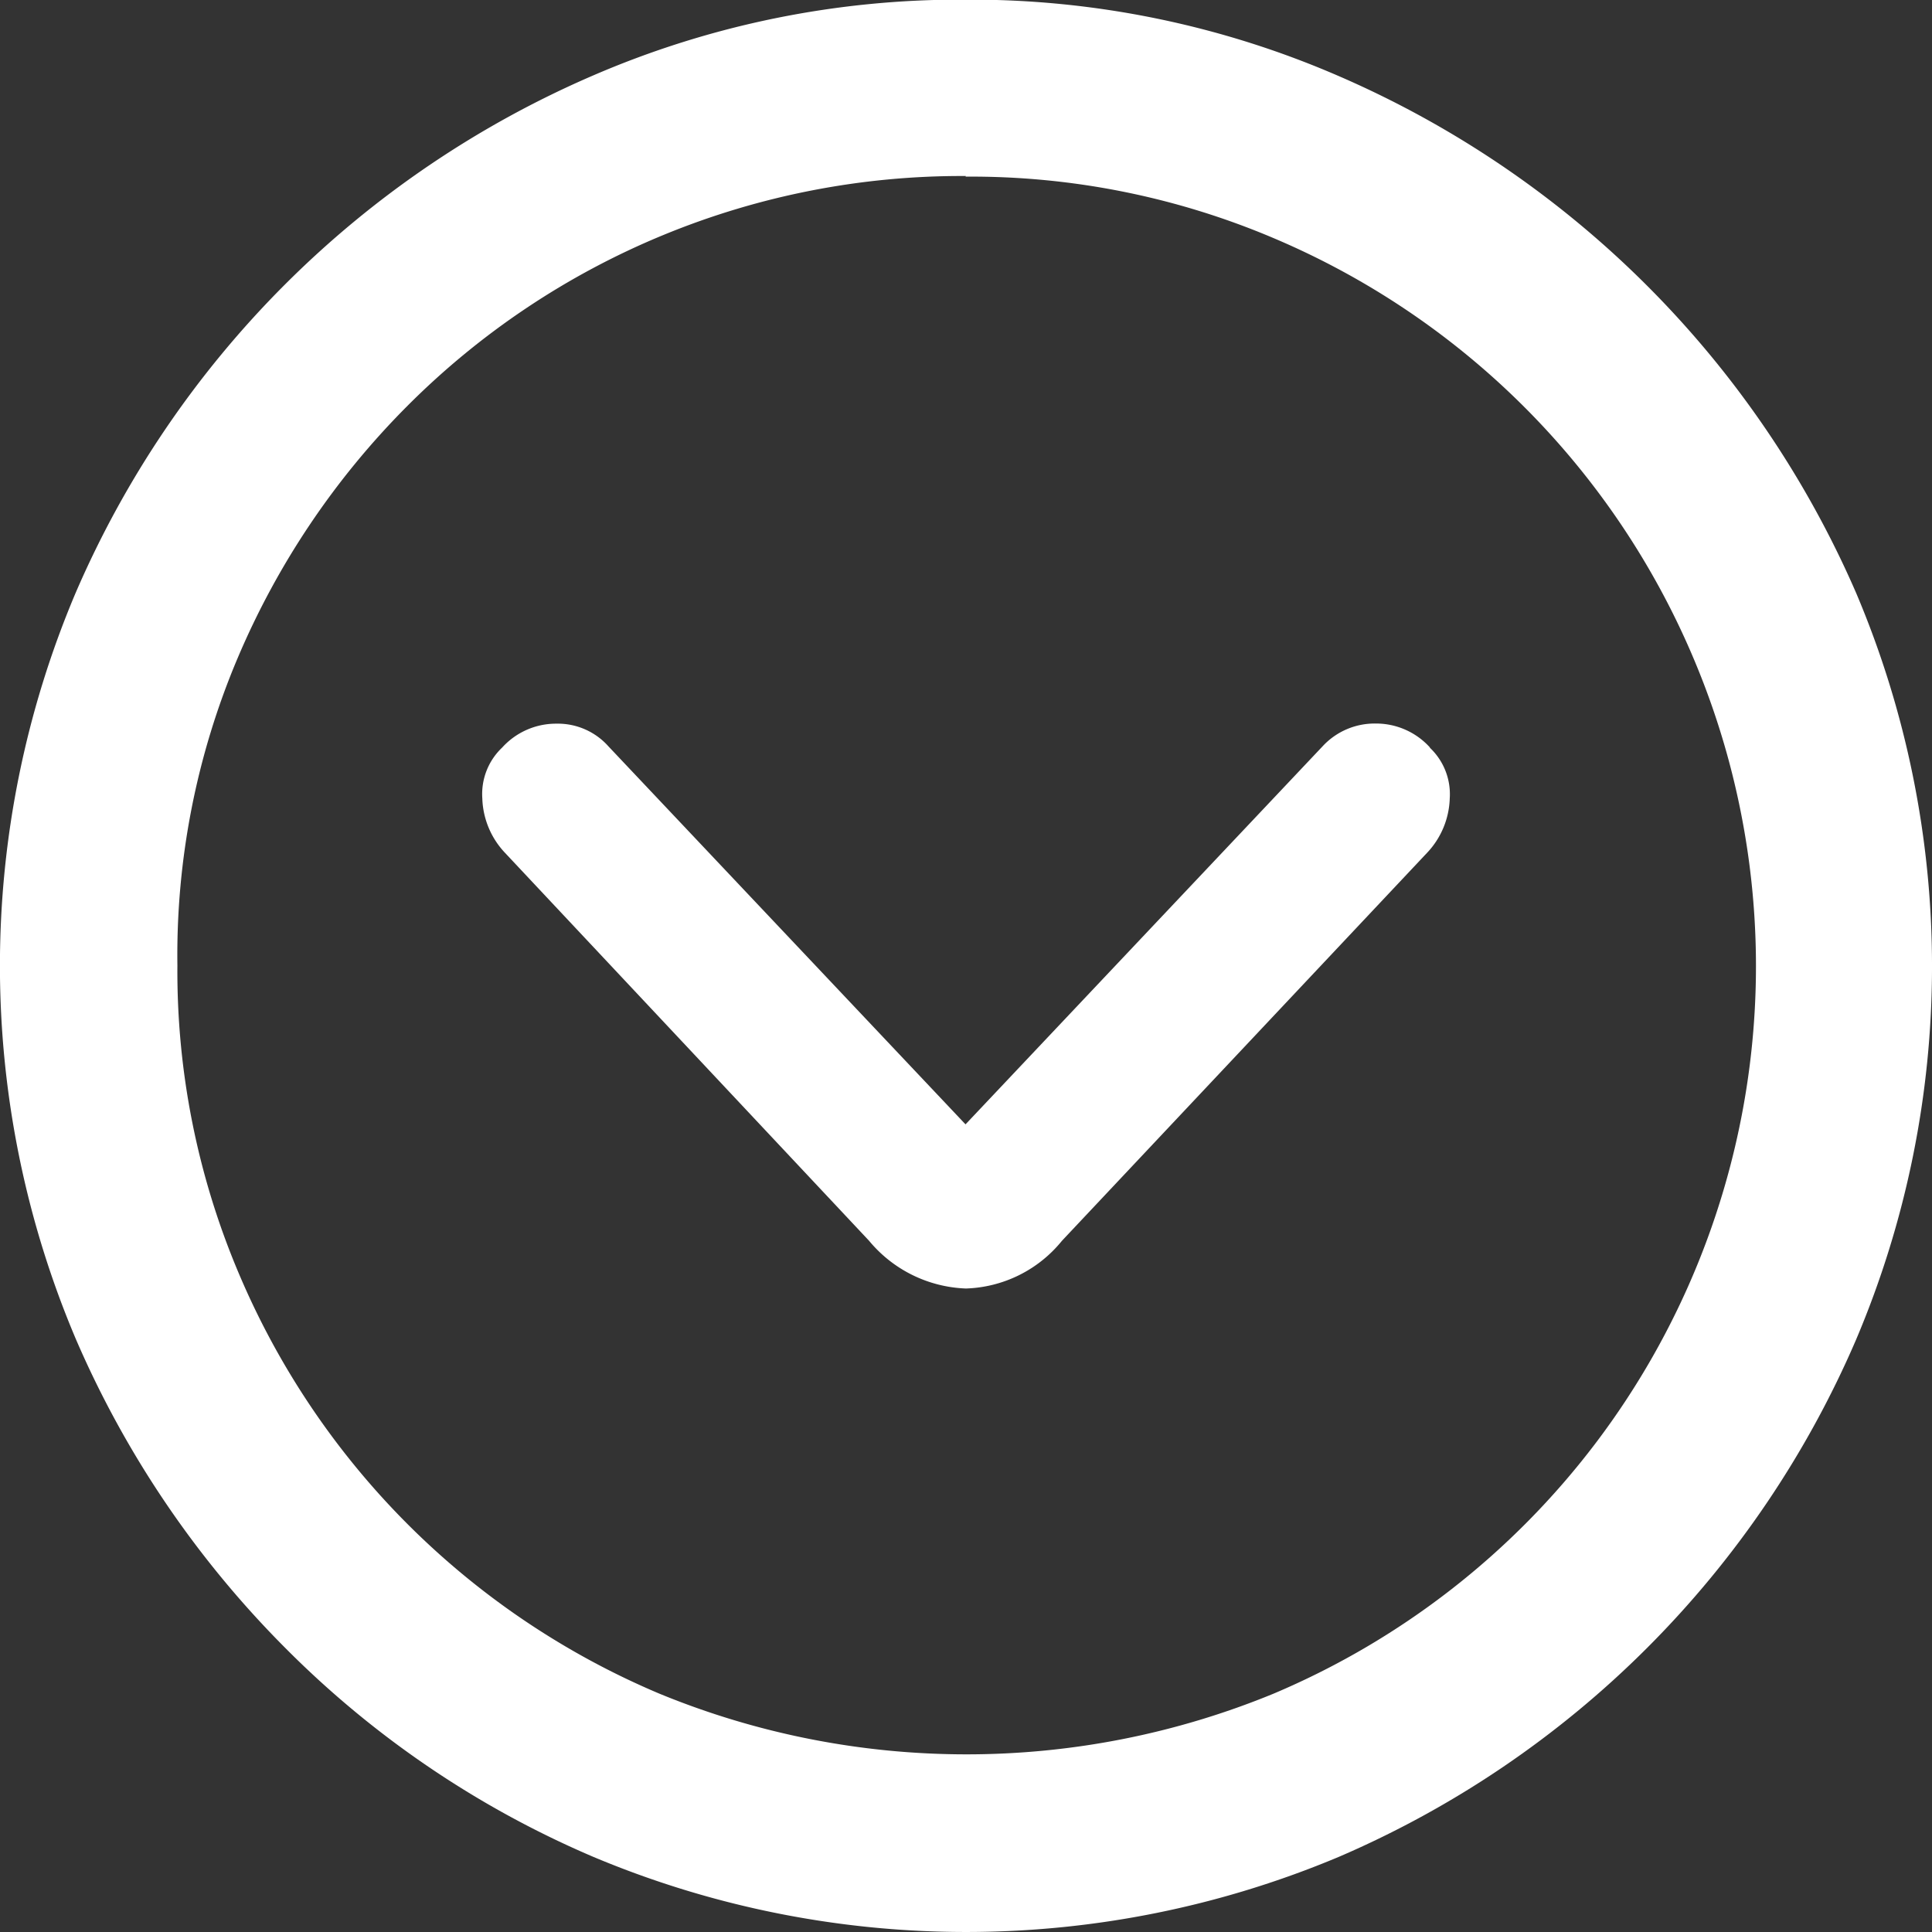
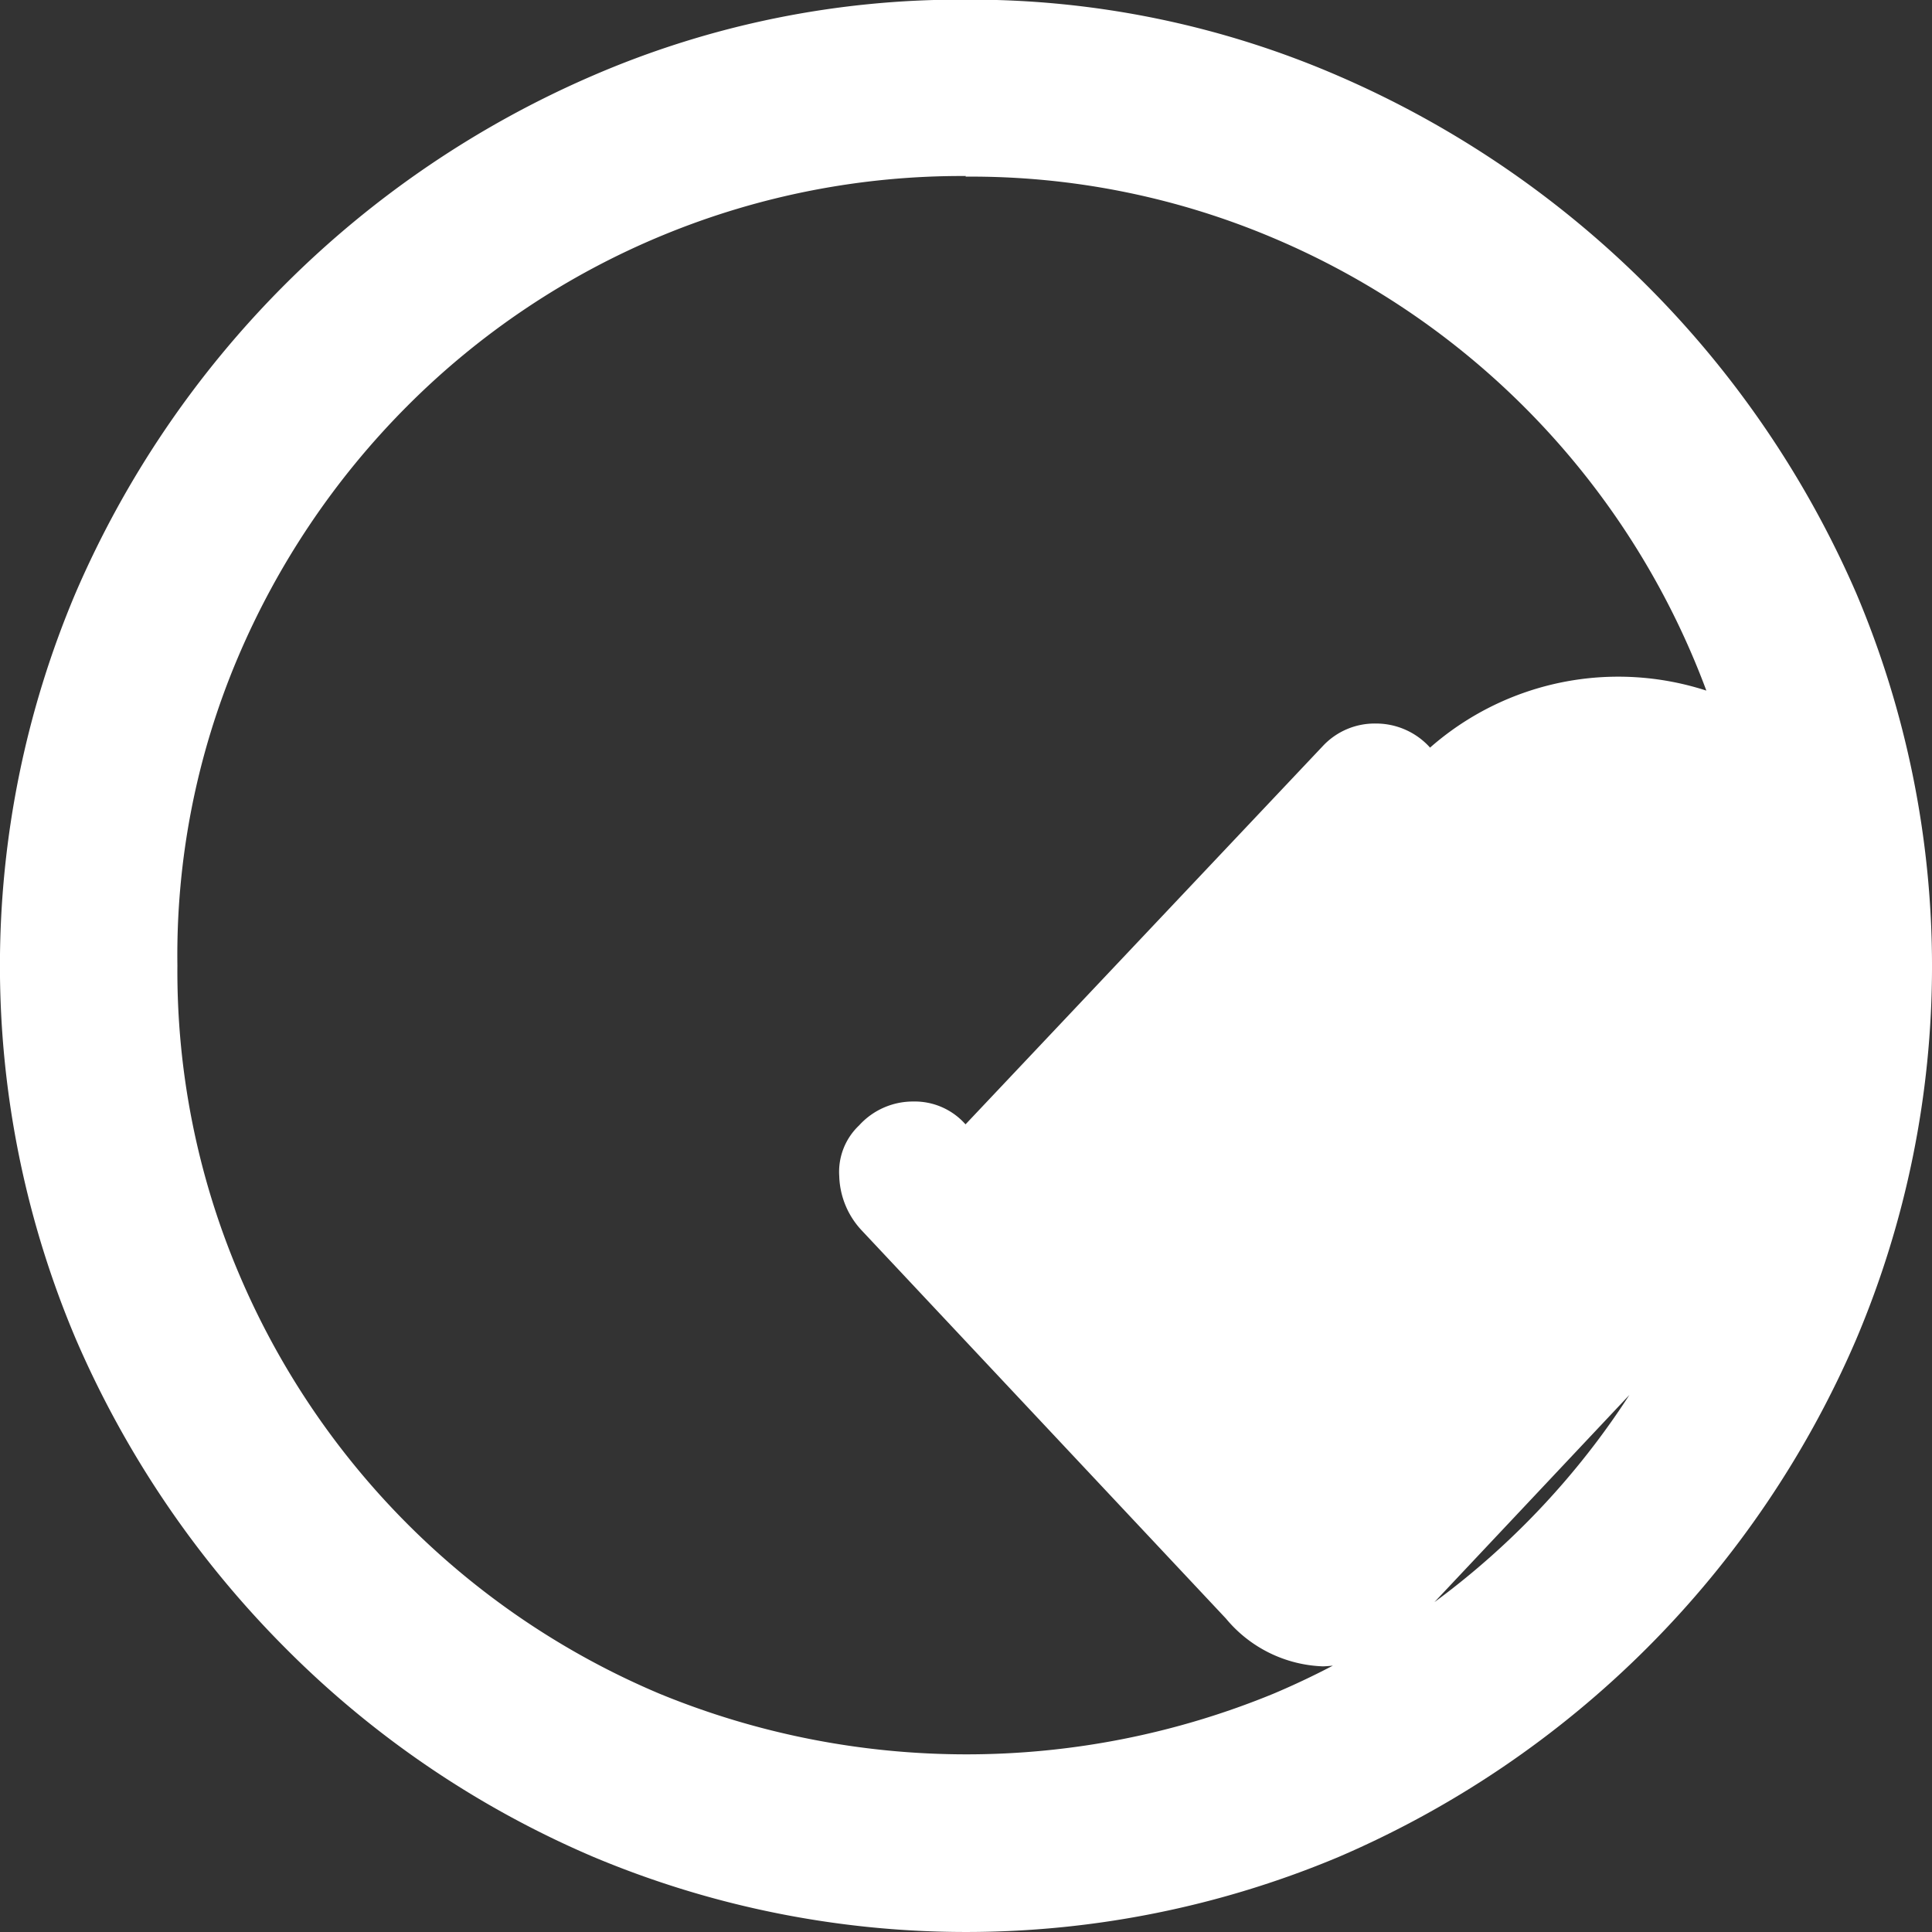
<svg xmlns="http://www.w3.org/2000/svg" width="28" height="28" viewBox="0 0 28 28">
  <rect x="0" y="0" width="28" height="28" fill="#333333" stroke="none" />
-   <path id="Tracciato_176" data-name="Tracciato 176" d="M17.308,33.7a13.409,13.409,0,0,0,5.4-1.1A14.353,14.353,0,0,0,30.206,25.1,13.856,13.856,0,0,0,30.2,14.284,14.432,14.432,0,0,0,27.165,9.81,14.083,14.083,0,0,0,22.7,6.783a13.947,13.947,0,0,0-10.8,0,14.313,14.313,0,0,0-7.5,7.5A13.856,13.856,0,0,0,4.4,25.1,14.42,14.42,0,0,0,11.9,32.593,13.393,13.393,0,0,0,17.308,33.7Zm0-2.565a11.217,11.217,0,0,1-4.453-.886,11.451,11.451,0,0,1-6.1-6.1,11.447,11.447,0,0,1,6.089-15,11.7,11.7,0,0,1,8.9,0,11.451,11.451,0,0,1,6.1,6.1,11.217,11.217,0,0,1,.886,4.453,11.043,11.043,0,0,1-.872,4.453,11.542,11.542,0,0,1-2.45,3.646,11.343,11.343,0,0,1-8.106,3.343Zm-6.73-8.272a1.052,1.052,0,0,0,.785.346,1.027,1.027,0,0,0,.771-.331L17.308,17.4l5.173,5.476a.982.982,0,0,0,.757.331,1.052,1.052,0,0,0,.785-.346.926.926,0,0,0,.288-.735,1.2,1.2,0,0,0-.331-.793l-5.274-5.62a1.911,1.911,0,0,0-1.405-.692,1.867,1.867,0,0,0-1.391.692l-5.289,5.62a1.2,1.2,0,0,0-.331.793A.926.926,0,0,0,10.578,22.858Z" transform="translate(31.301 33.695) rotate(180)" fill="#fff" />
+   <path id="Tracciato_176" data-name="Tracciato 176" d="M17.308,33.7a13.409,13.409,0,0,0,5.4-1.1A14.353,14.353,0,0,0,30.206,25.1,13.856,13.856,0,0,0,30.2,14.284,14.432,14.432,0,0,0,27.165,9.81,14.083,14.083,0,0,0,22.7,6.783a13.947,13.947,0,0,0-10.8,0,14.313,14.313,0,0,0-7.5,7.5A13.856,13.856,0,0,0,4.4,25.1,14.42,14.42,0,0,0,11.9,32.593,13.393,13.393,0,0,0,17.308,33.7Zm0-2.565a11.217,11.217,0,0,1-4.453-.886,11.451,11.451,0,0,1-6.1-6.1,11.447,11.447,0,0,1,6.089-15,11.7,11.7,0,0,1,8.9,0,11.451,11.451,0,0,1,6.1,6.1,11.217,11.217,0,0,1,.886,4.453,11.043,11.043,0,0,1-.872,4.453,11.542,11.542,0,0,1-2.45,3.646,11.343,11.343,0,0,1-8.106,3.343Zm-6.73-8.272a1.052,1.052,0,0,0,.785.346,1.027,1.027,0,0,0,.771-.331L17.308,17.4a.982.982,0,0,0,.757.331,1.052,1.052,0,0,0,.785-.346.926.926,0,0,0,.288-.735,1.2,1.2,0,0,0-.331-.793l-5.274-5.62a1.911,1.911,0,0,0-1.405-.692,1.867,1.867,0,0,0-1.391.692l-5.289,5.62a1.2,1.2,0,0,0-.331.793A.926.926,0,0,0,10.578,22.858Z" transform="translate(31.301 33.695) rotate(180)" fill="#fff" />
</svg>